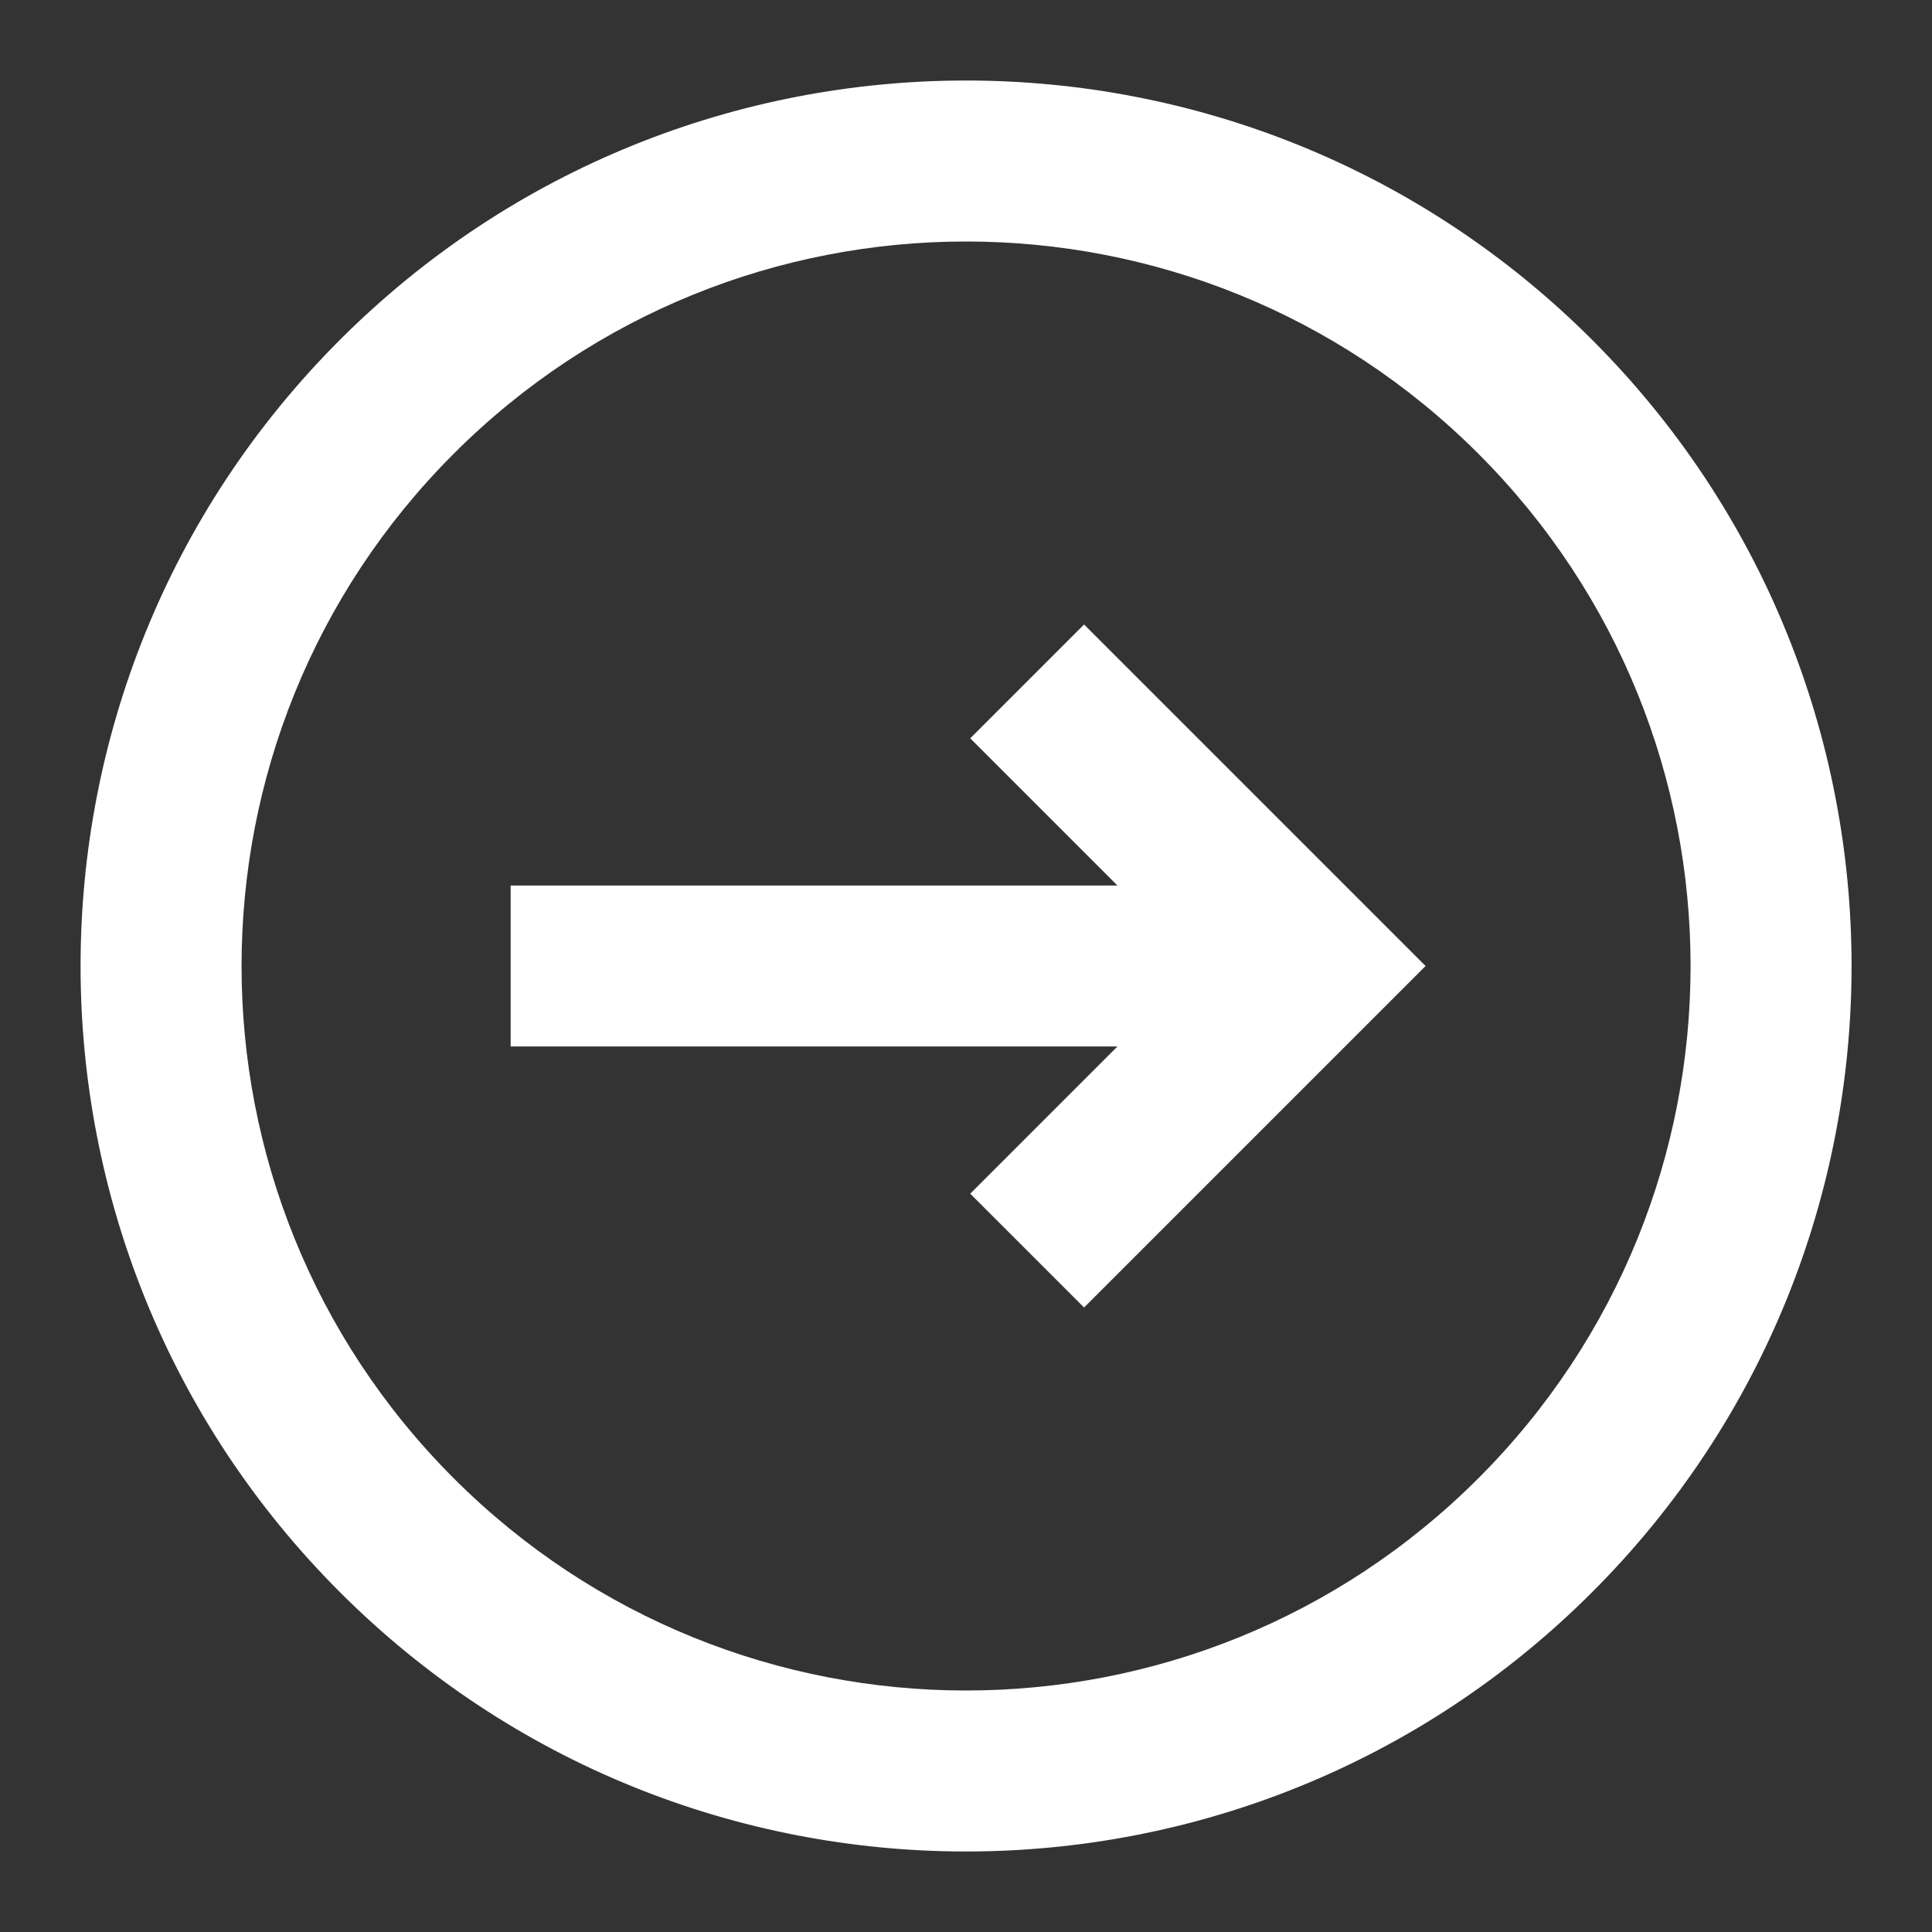
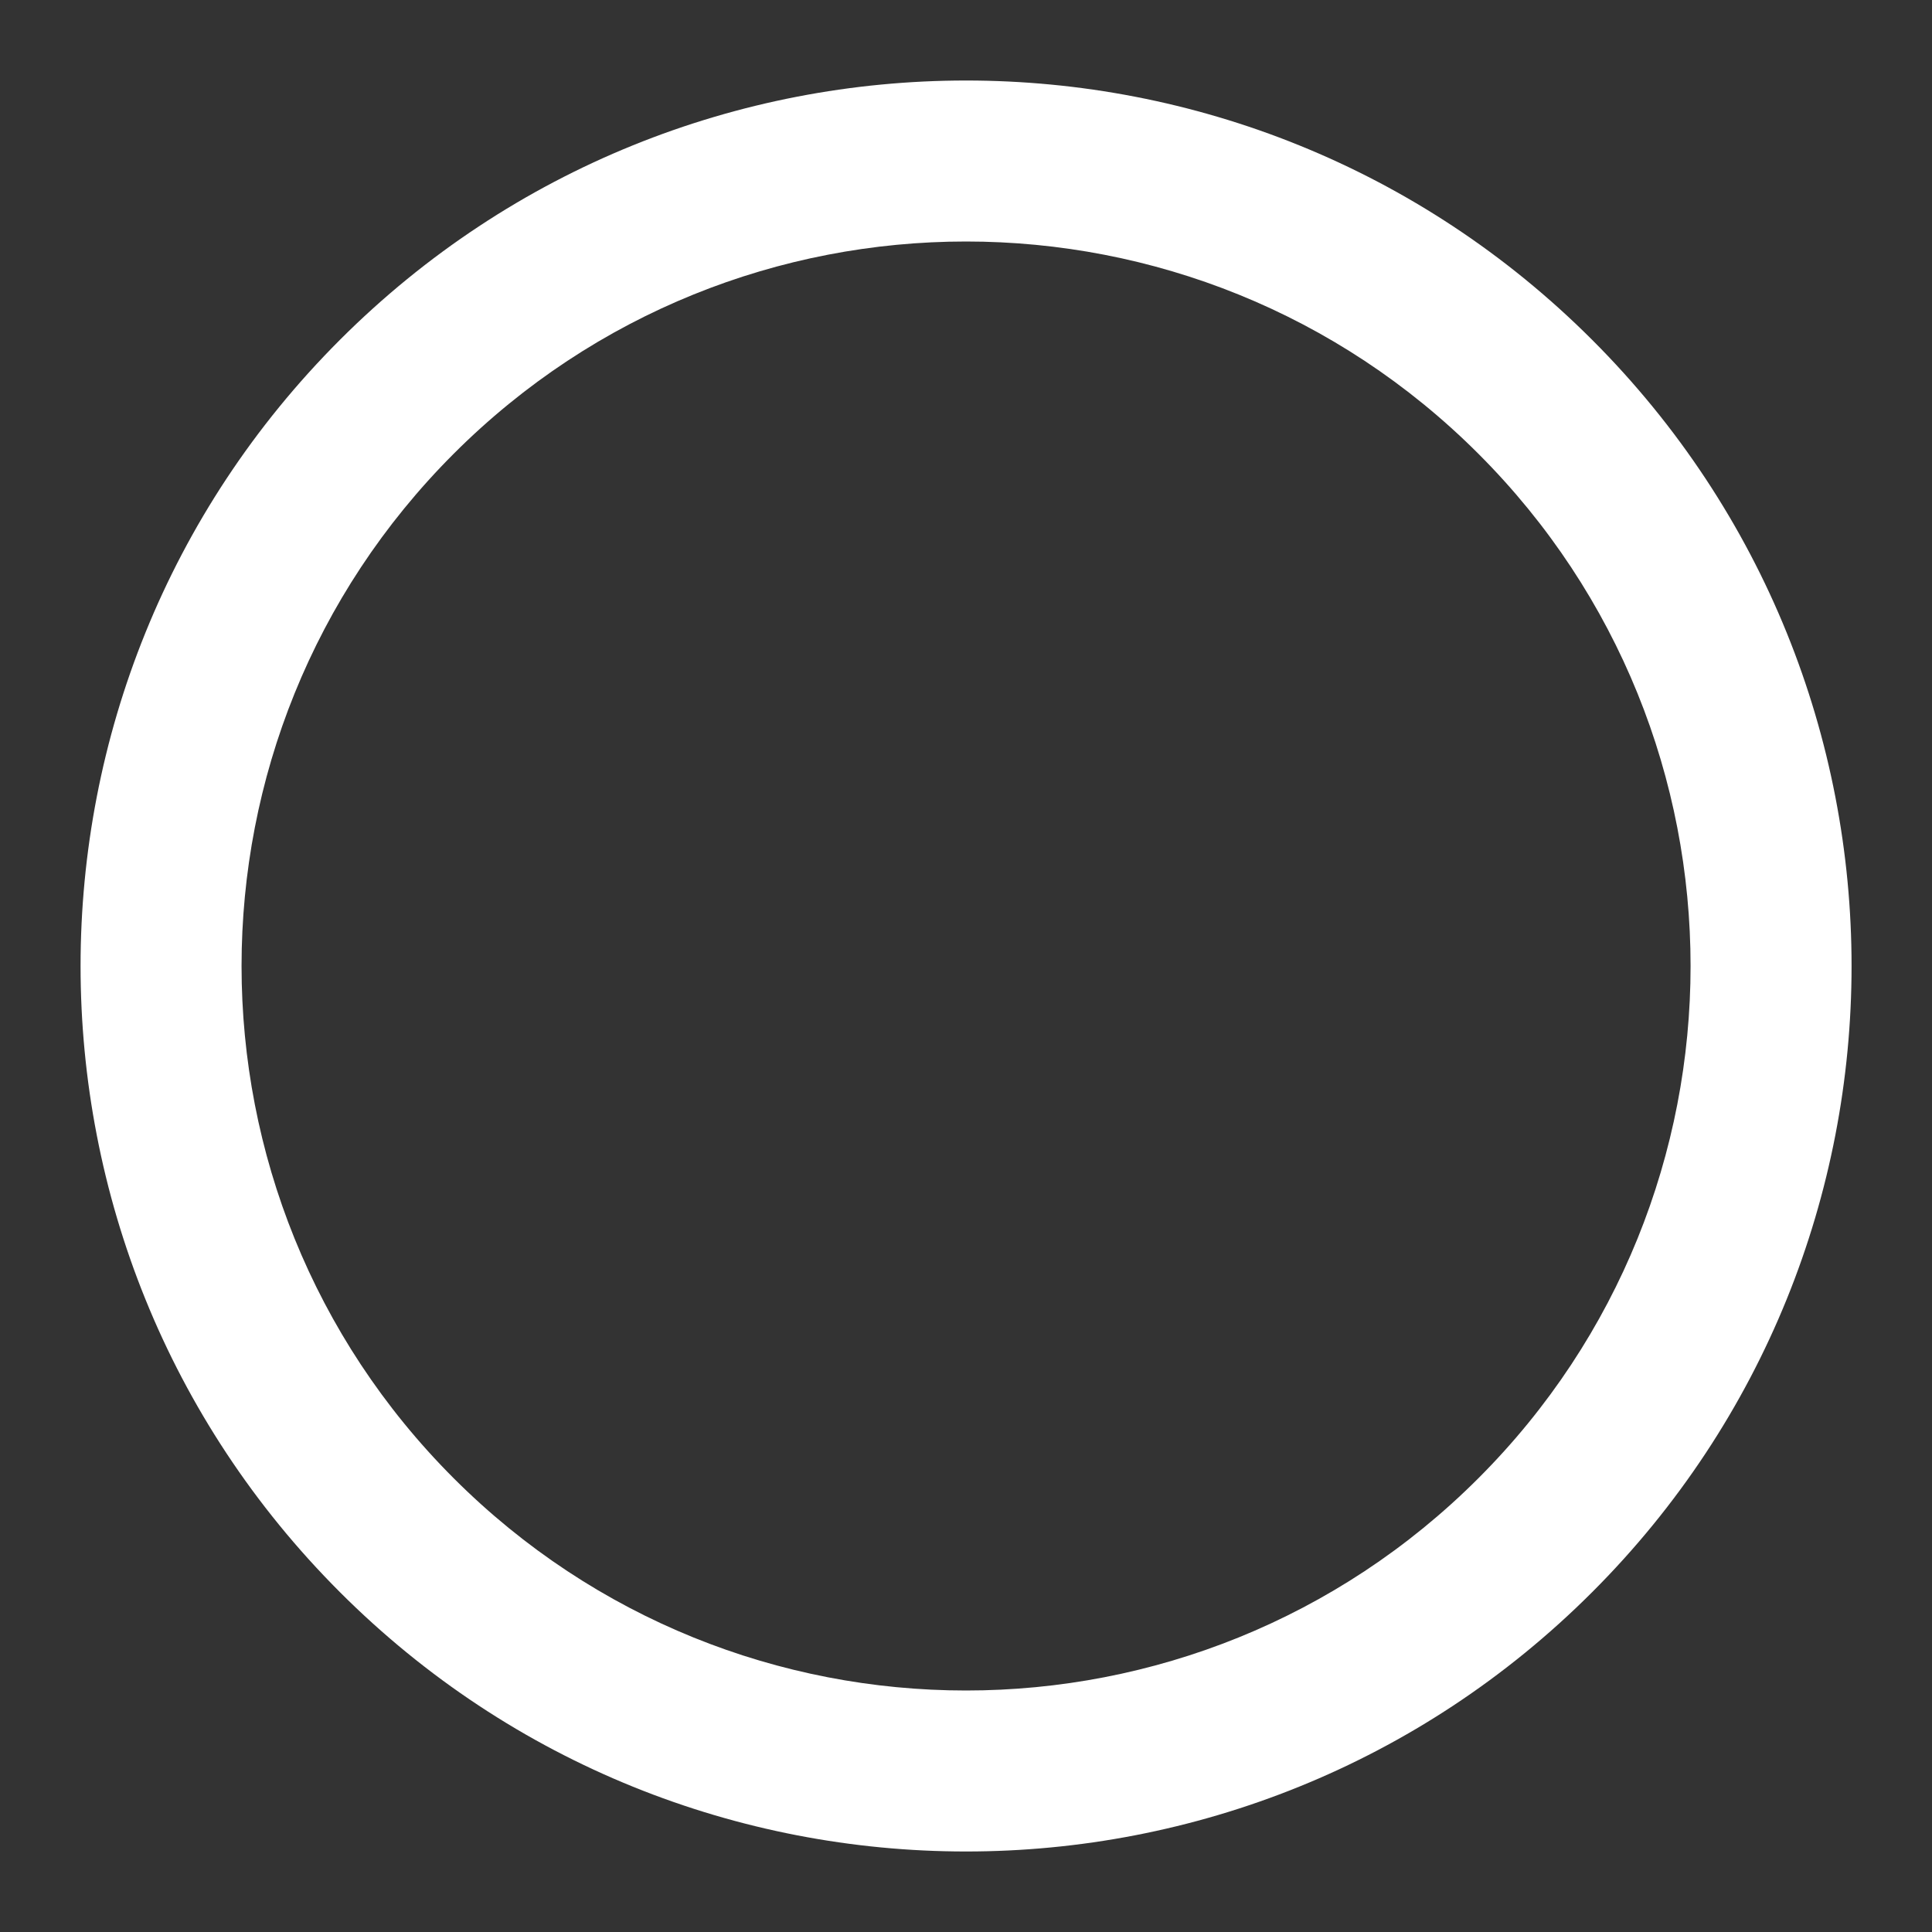
<svg xmlns="http://www.w3.org/2000/svg" width="26" height="26" viewBox="0 0 26 26" fill="none">
  <rect x="0" y="0" width="26" height="26" fill="#333333" stroke="none" />
-   <path d="M13.057 16.064L14.589 17.596L19.185 13L14.589 8.404L13.057 9.936L15.038 11.917H6.872V14.083H15.038L13.057 16.064Z" fill="white" />
  <path fill-rule="evenodd" clip-rule="evenodd" d="M21.427 21.426C26.081 16.773 26.081 9.227 21.427 4.574C16.773 -0.08 9.228 -0.08 4.574 4.574C-0.079 9.227 -0.079 16.773 4.574 21.426C9.228 26.08 16.773 26.08 21.427 21.426ZM19.895 19.894C23.703 16.087 23.703 9.913 19.895 6.106C16.087 2.298 9.914 2.298 6.106 6.106C2.299 9.913 2.299 16.087 6.106 19.894C9.914 23.702 16.087 23.702 19.895 19.894Z" fill="white" />
</svg>